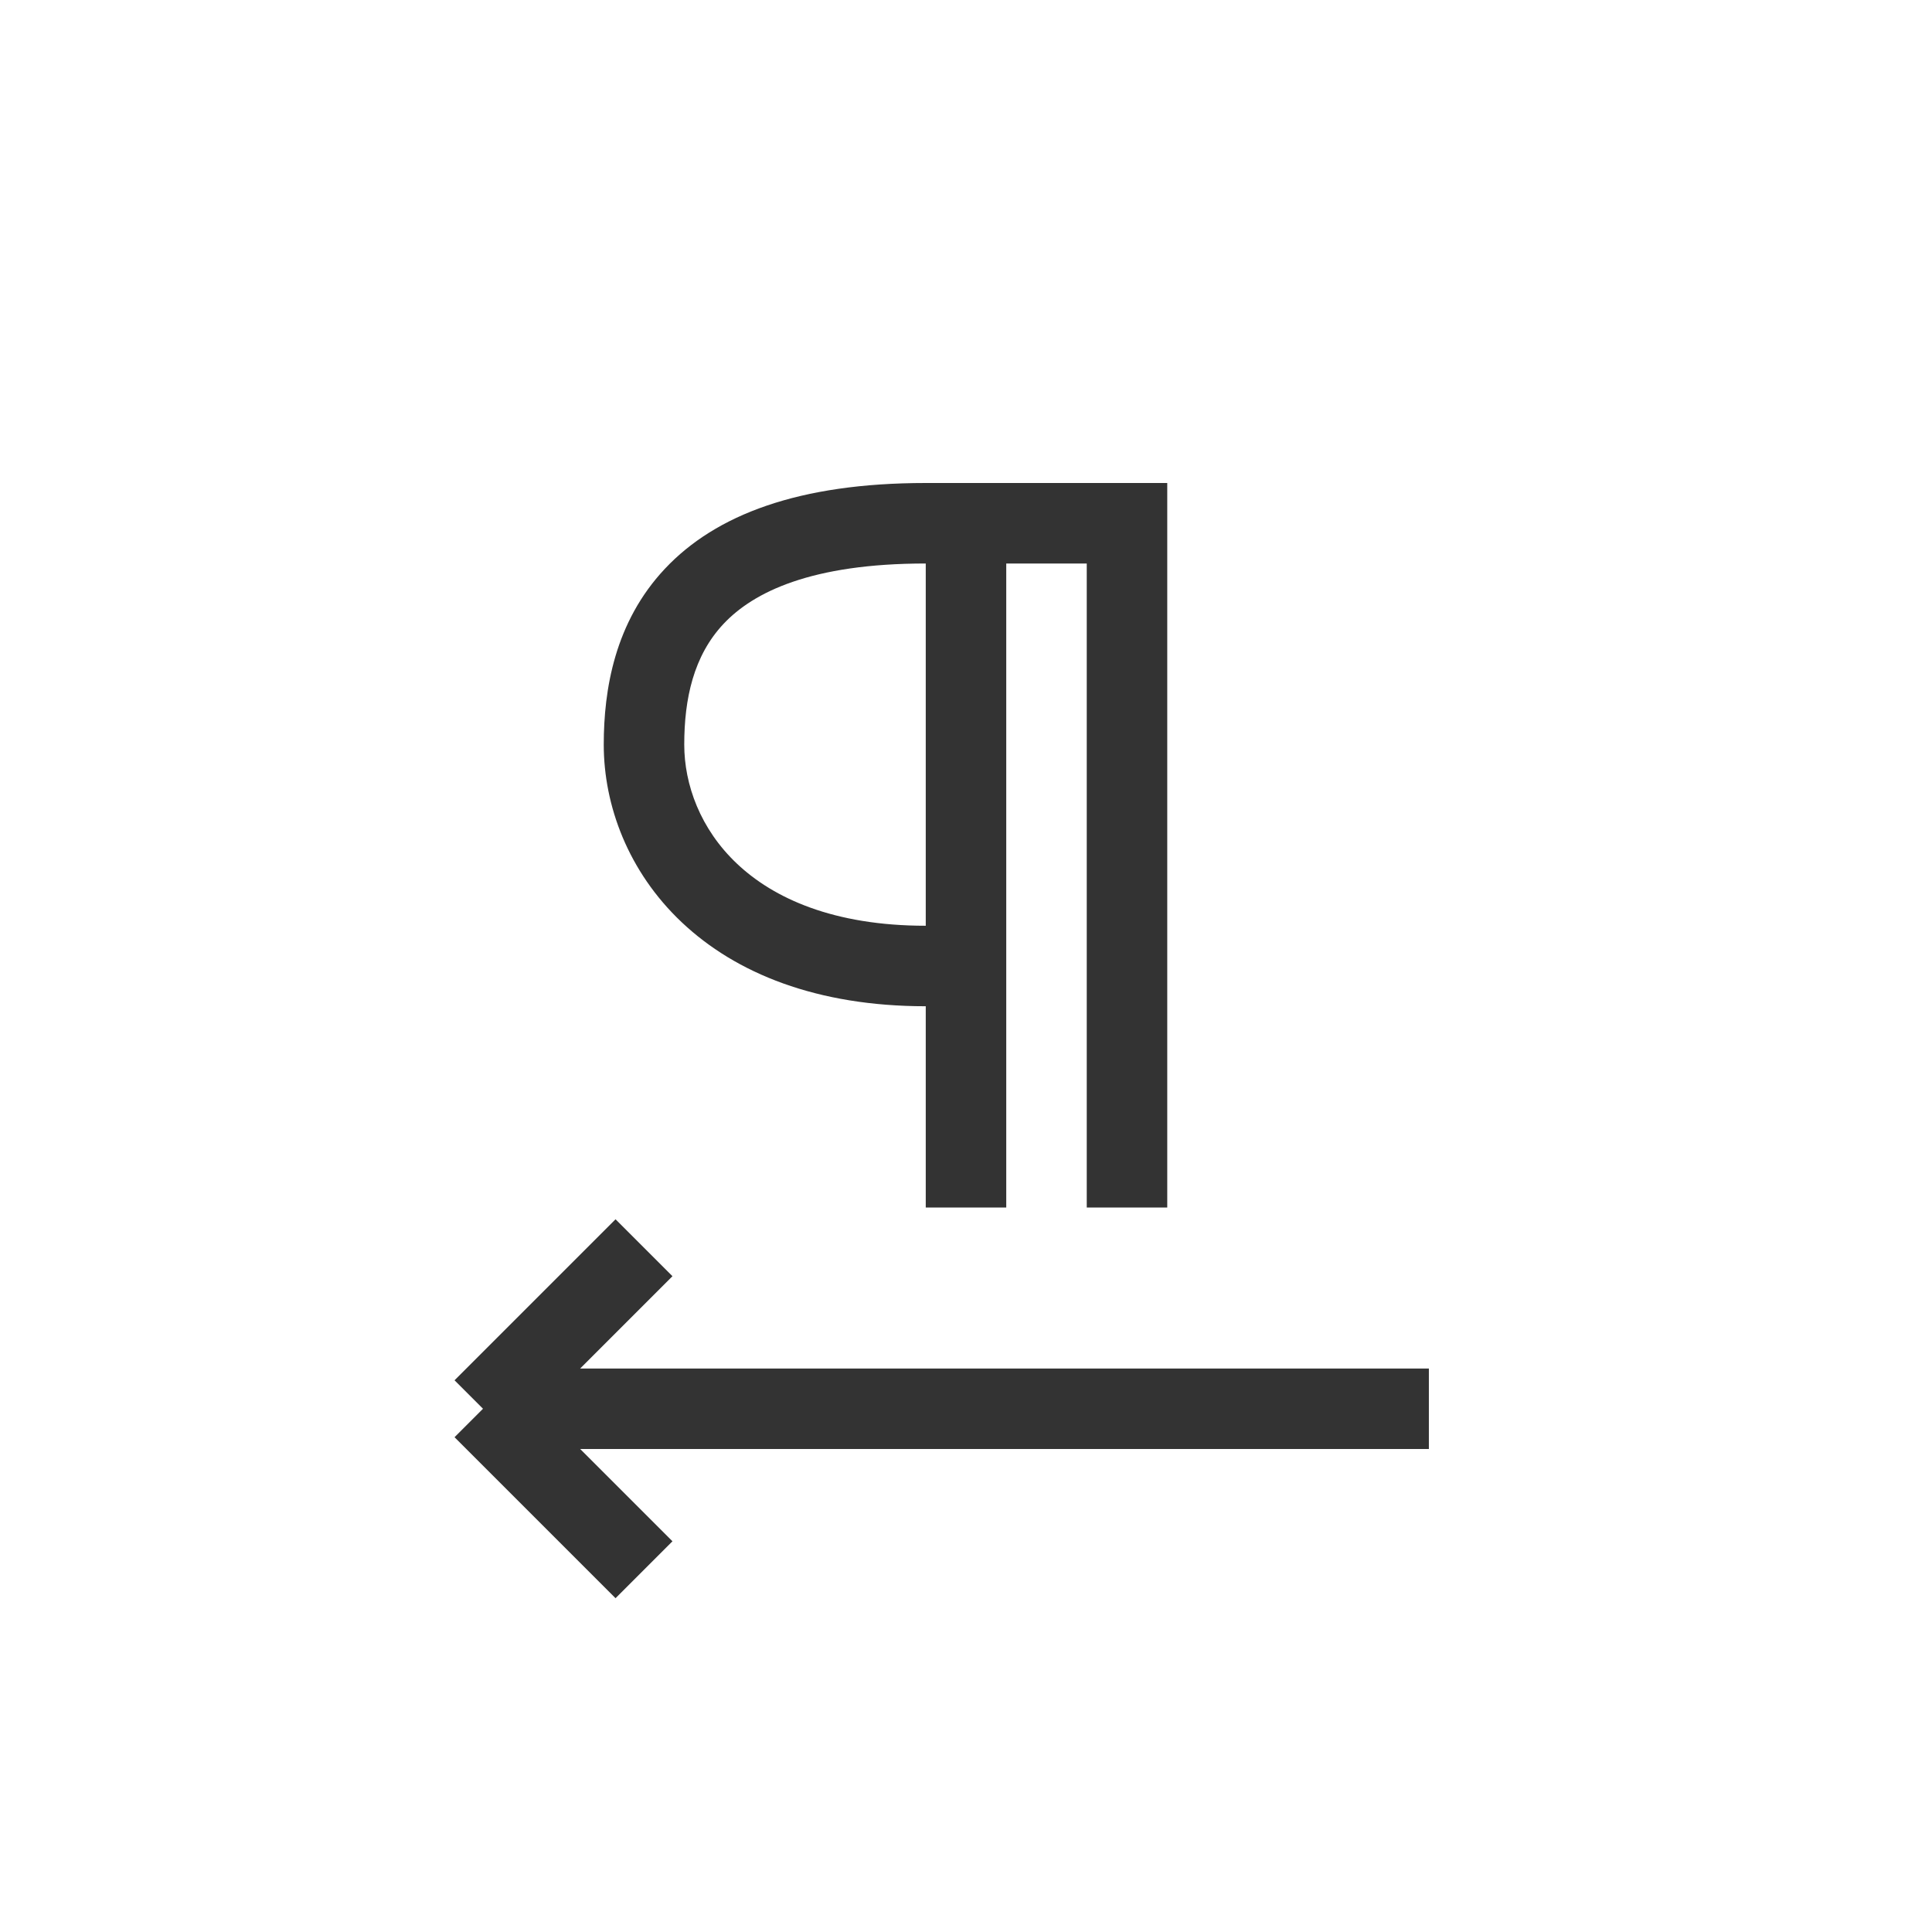
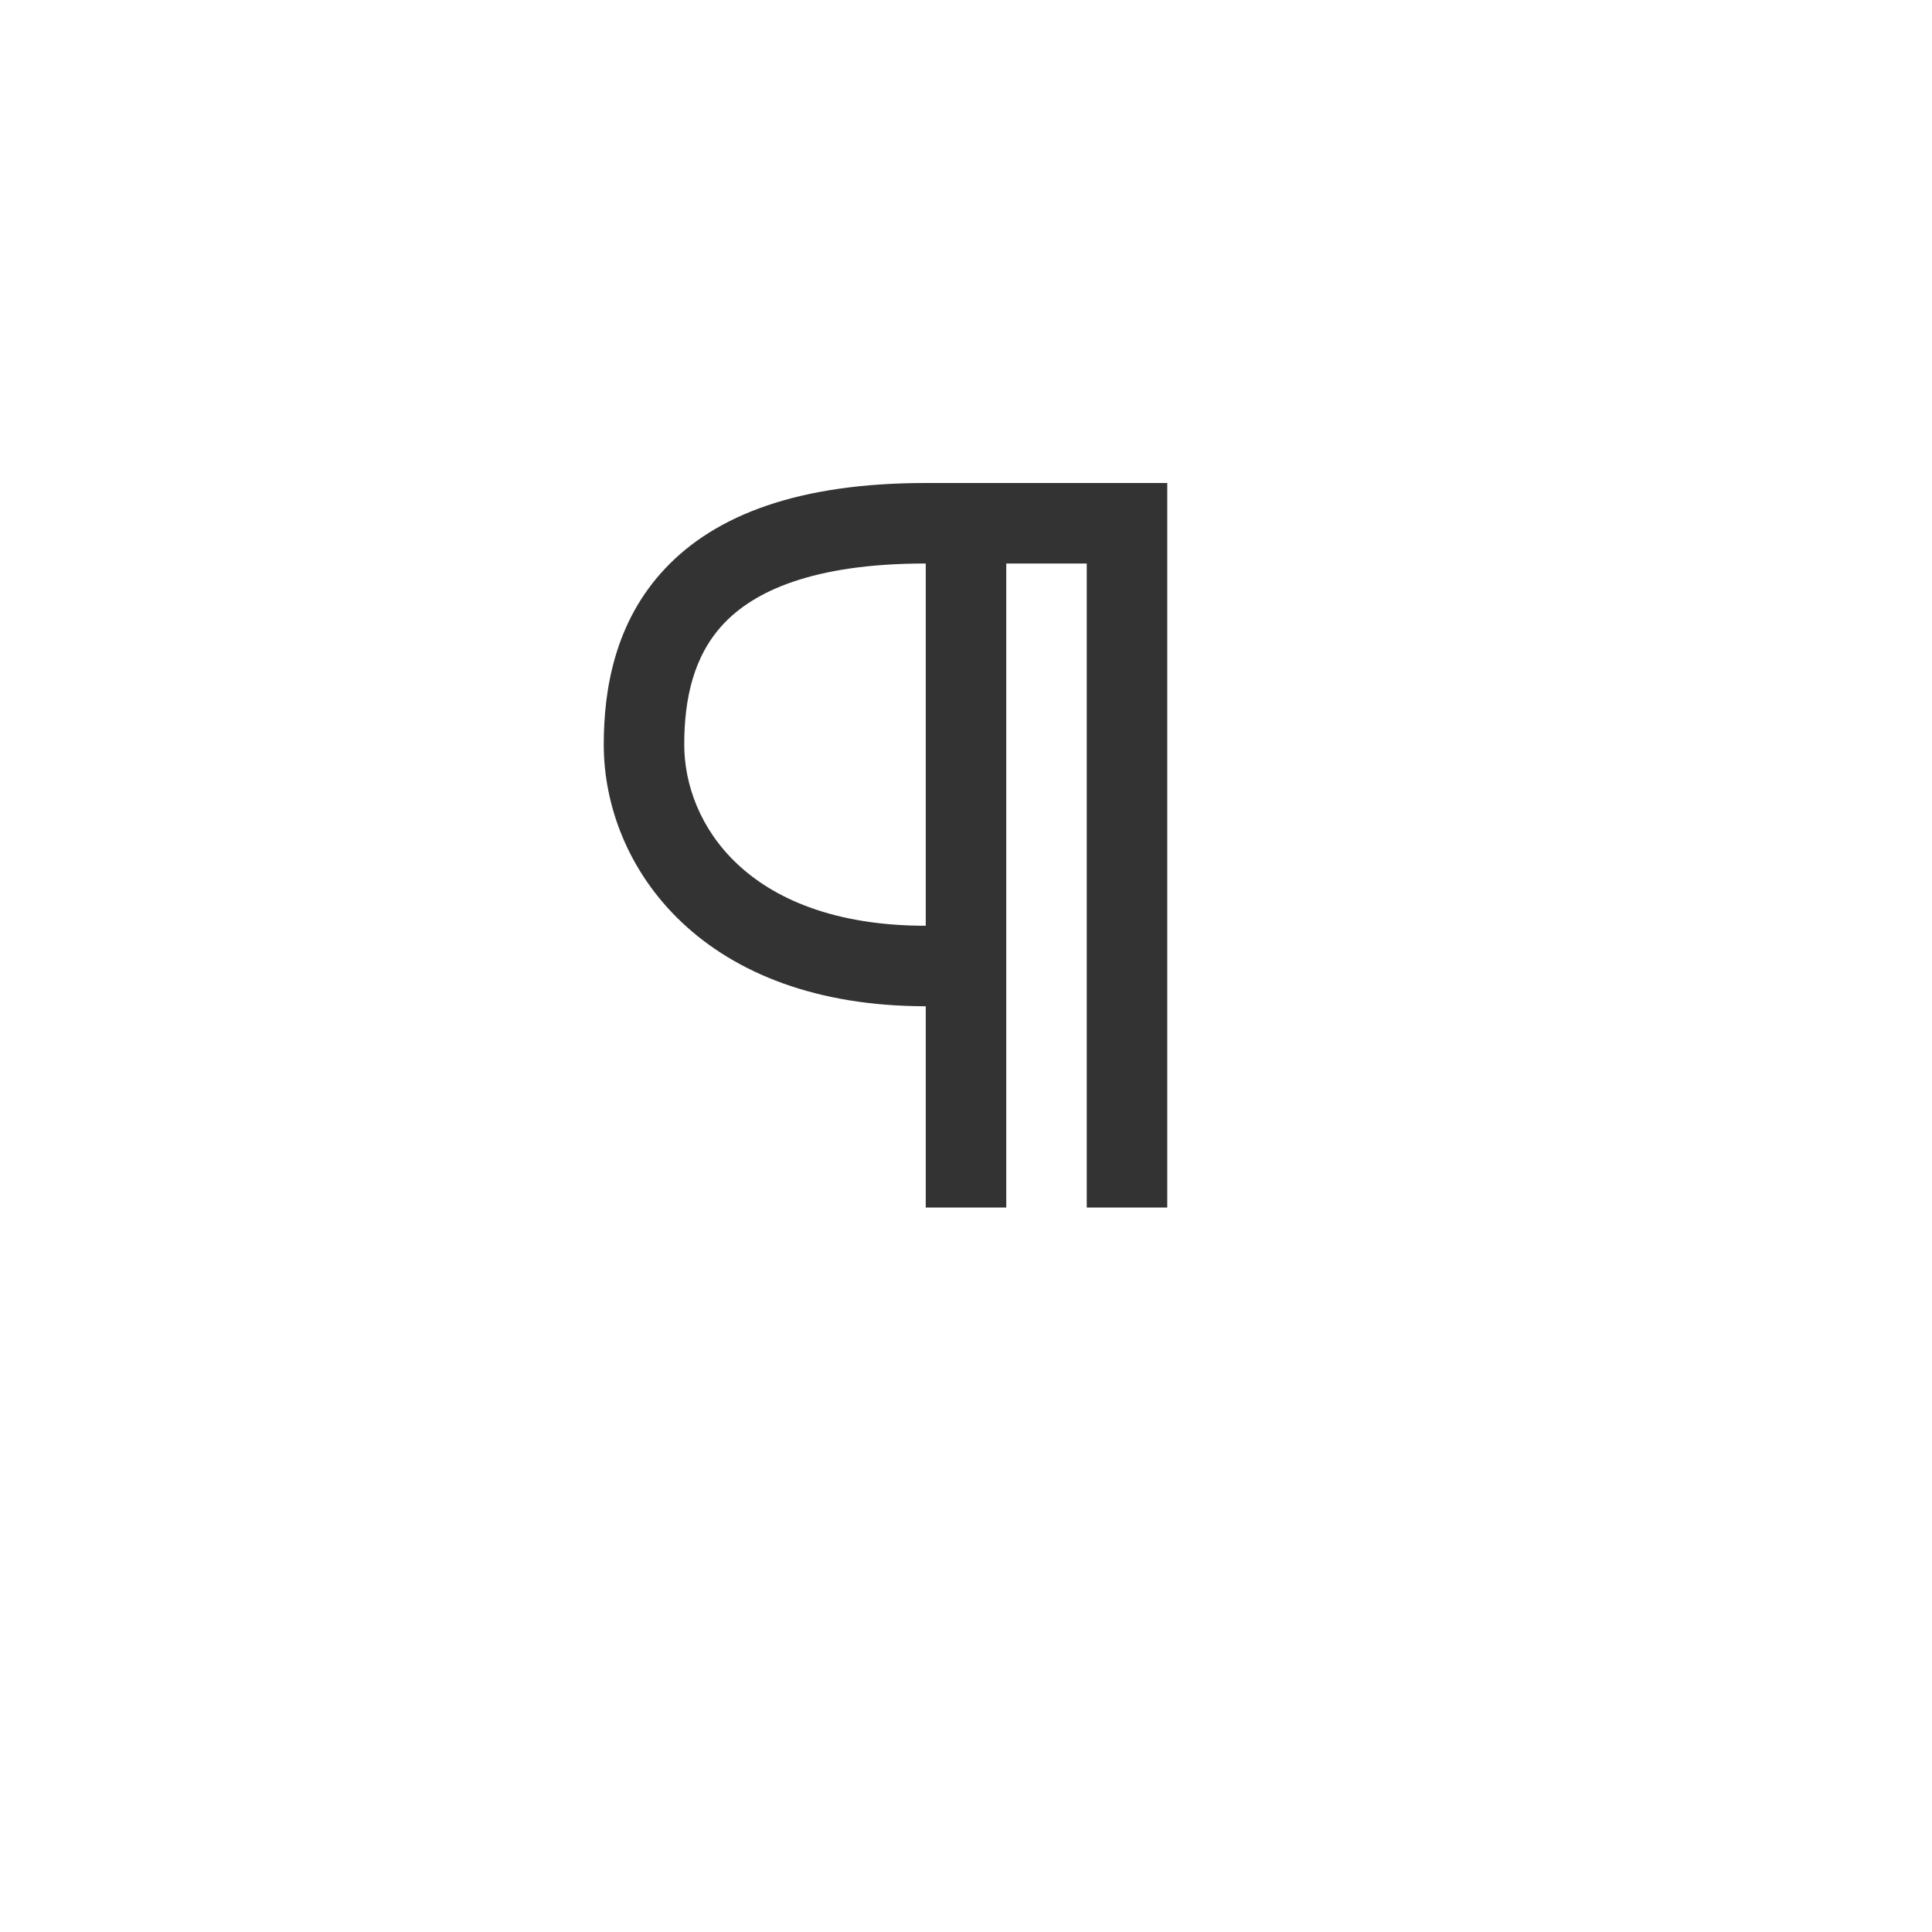
<svg xmlns="http://www.w3.org/2000/svg" width="24" height="24" viewBox="0 0 24 24" fill="none">
  <path fill-rule="evenodd" clip-rule="evenodd" d="M8.989 7.749C9.359 7.356 10.076 7 11.5 7V11.5C10.353 11.5 9.609 11.158 9.156 10.73C8.698 10.298 8.5 9.744 8.5 9.25C8.5 8.681 8.615 8.146 8.989 7.749ZM12.5 7H13.5V15H14.5V7V6H11.5C9.924 6 8.891 6.394 8.261 7.064C7.635 7.729 7.5 8.569 7.5 9.25C7.5 10.005 7.802 10.827 8.469 11.457C9.141 12.092 10.147 12.5 11.5 12.5V15H12.5V7Z" fill="black" fill-opacity="0.8" />
-   <path d="M17.75 17.5H6M6 17.5L8 19.5M6 17.5L8 15.5" stroke="black" stroke-opacity="0.8" />
</svg>